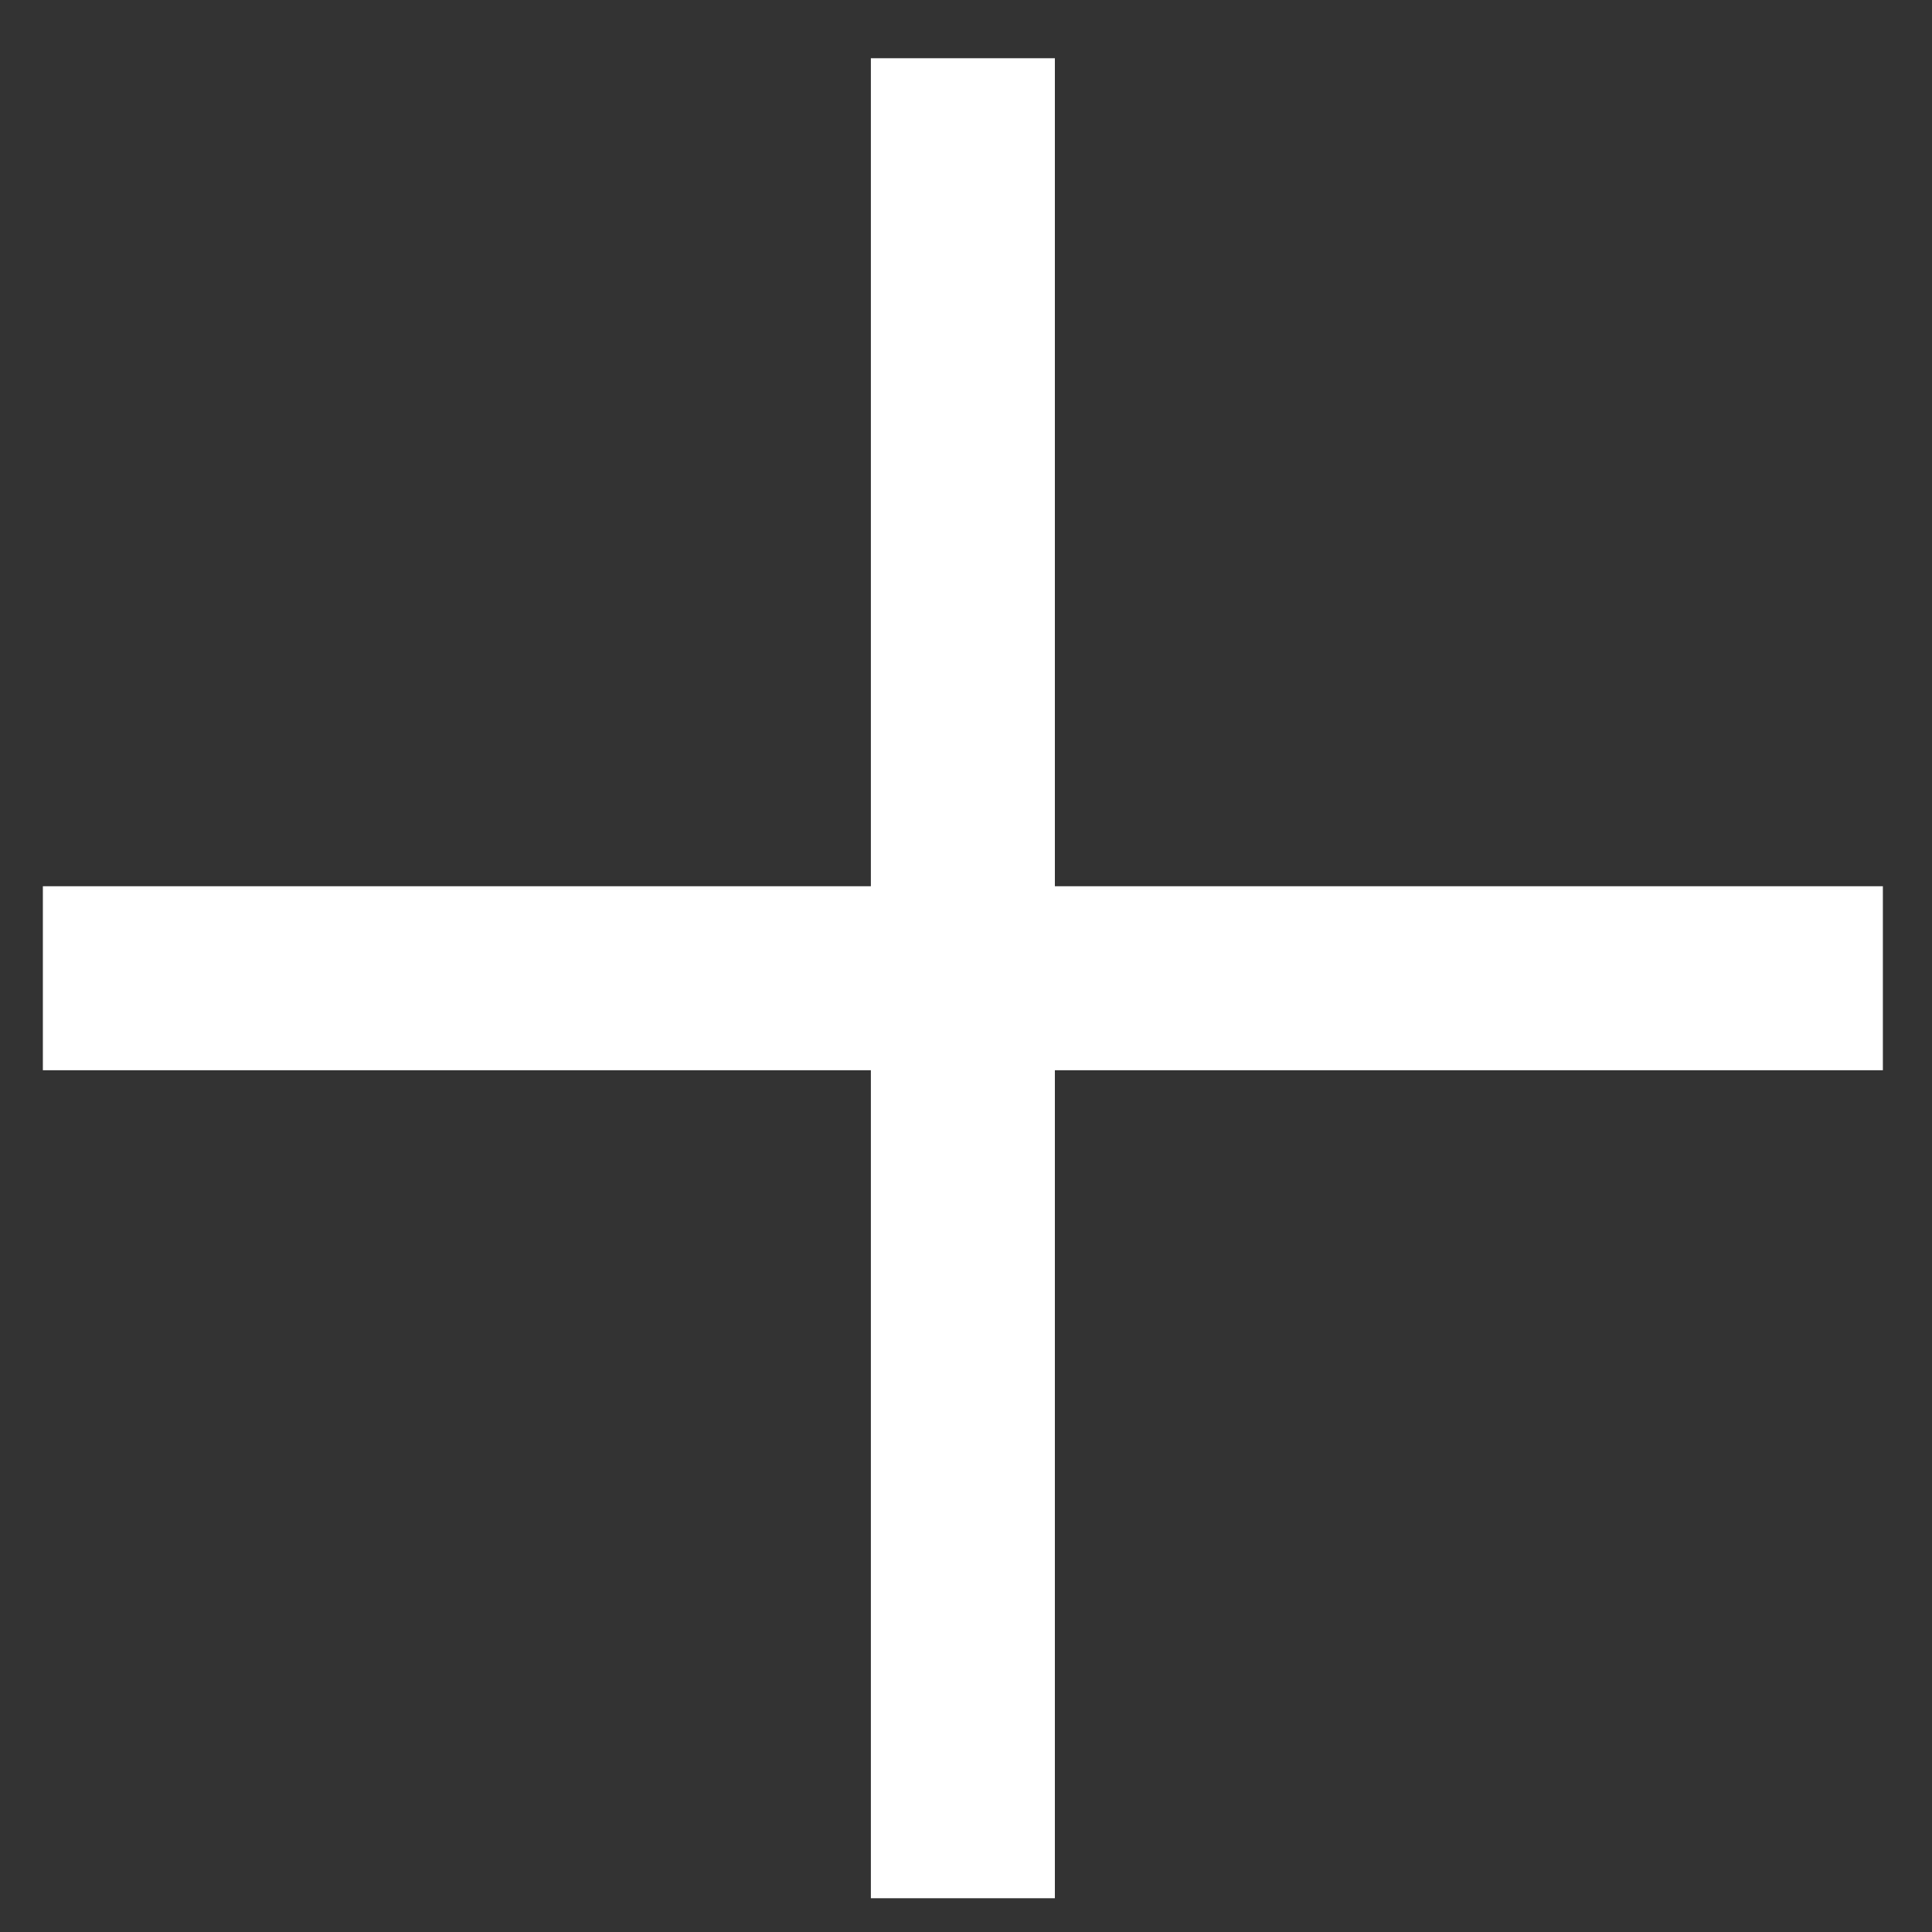
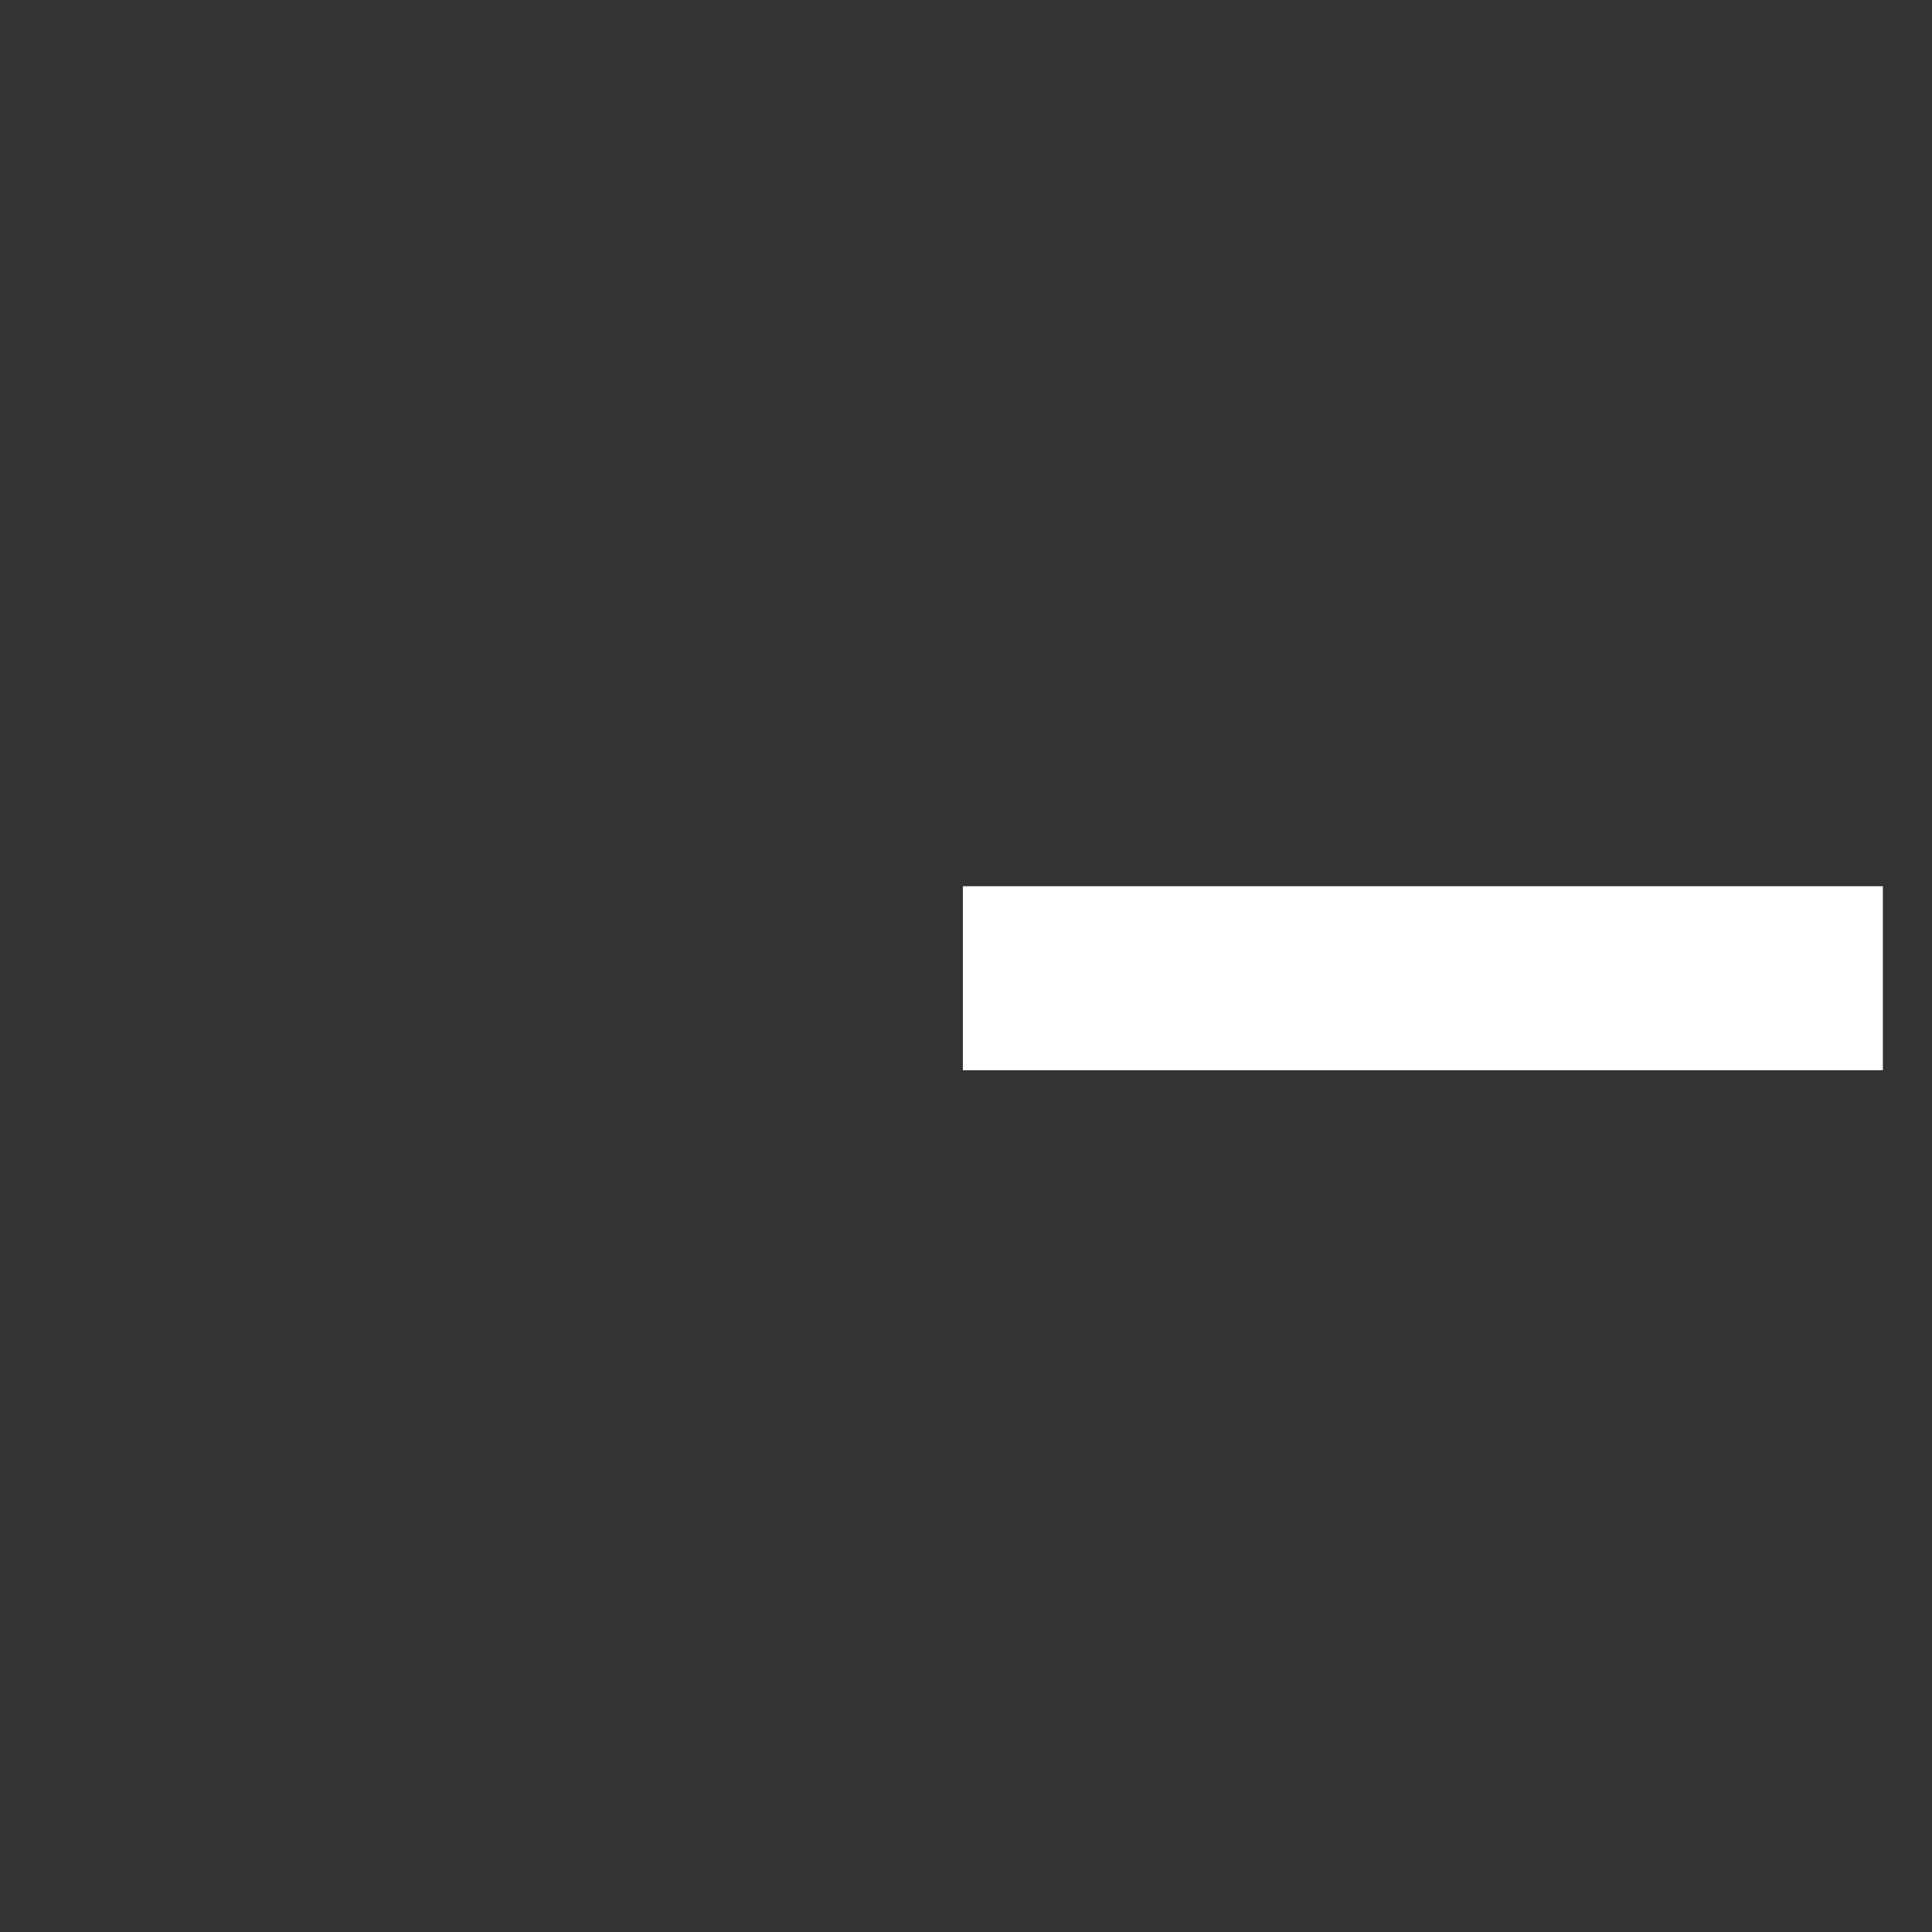
<svg xmlns="http://www.w3.org/2000/svg" width="21" height="21" viewBox="0 0 21 21" fill="none">
  <rect x="0" y="0" width="21" height="21" fill="#333333" stroke="none" />
-   <path d="M20.466 10.633H10.466V20.633" stroke="white" stroke-width="2" />
-   <path d="M0.466 10.633L10.466 10.633L10.466 0.633" stroke="white" stroke-width="2" />
+   <path d="M20.466 10.633H10.466" stroke="white" stroke-width="2" />
</svg>